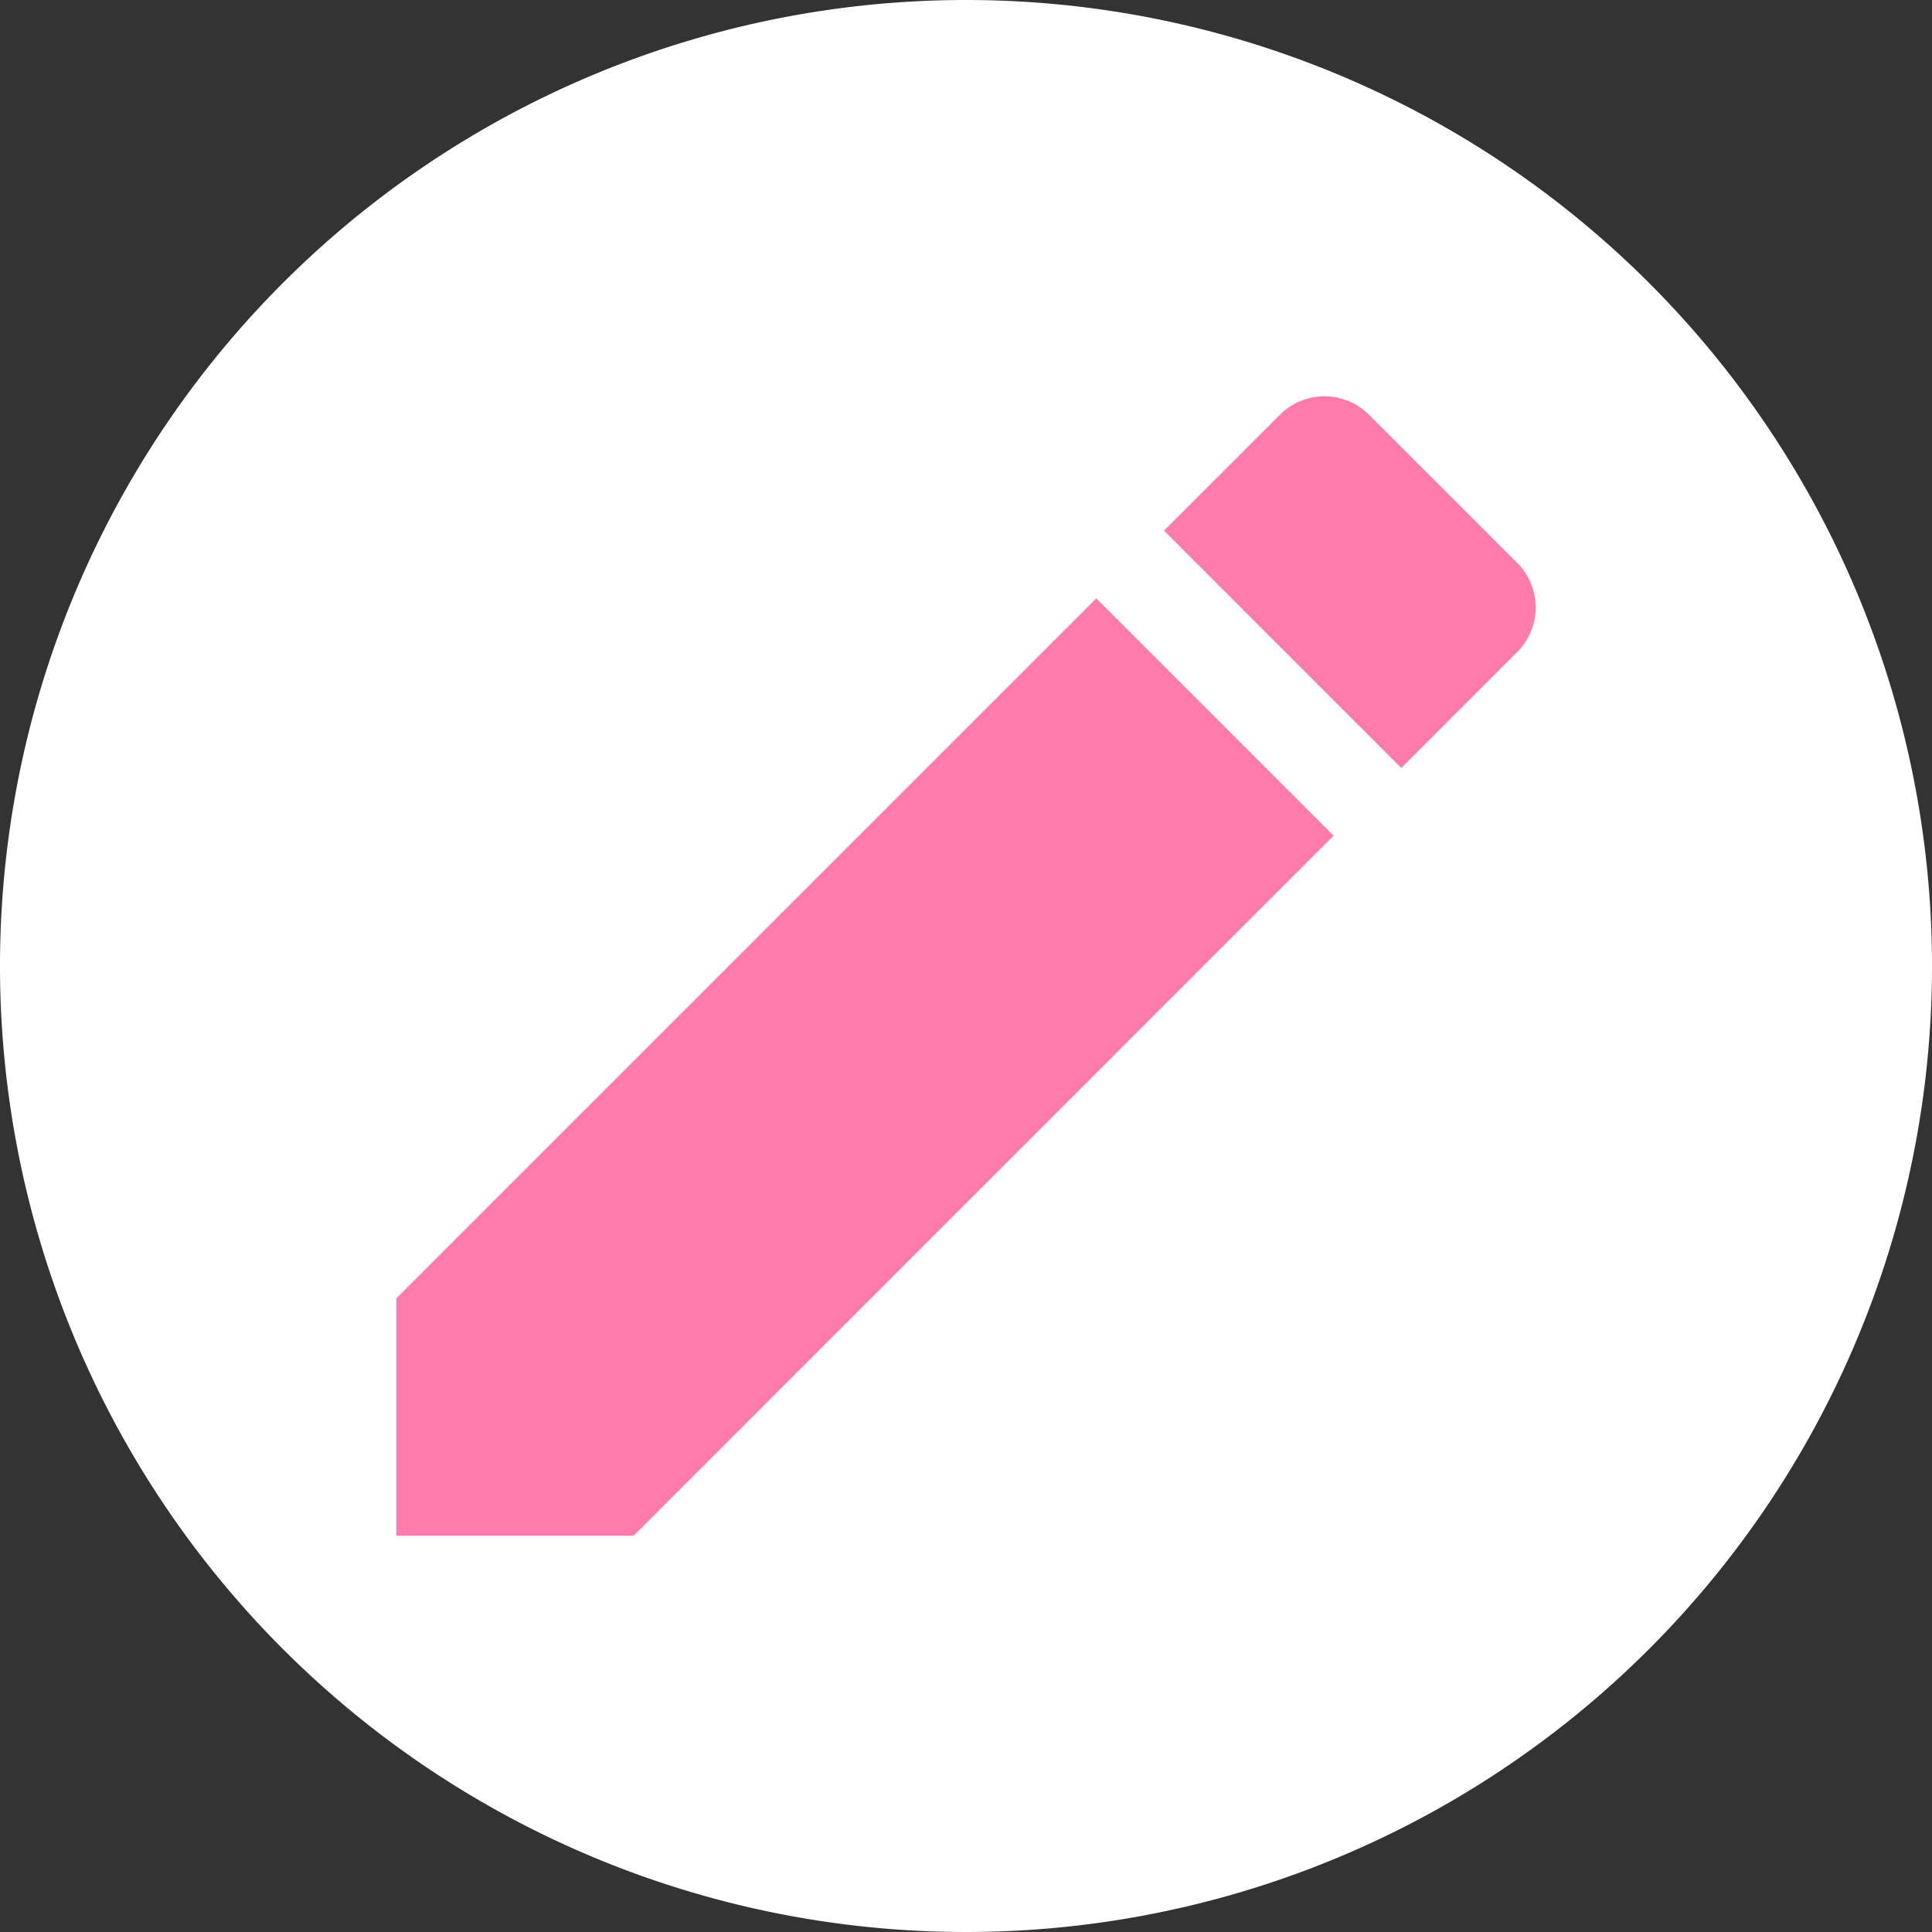
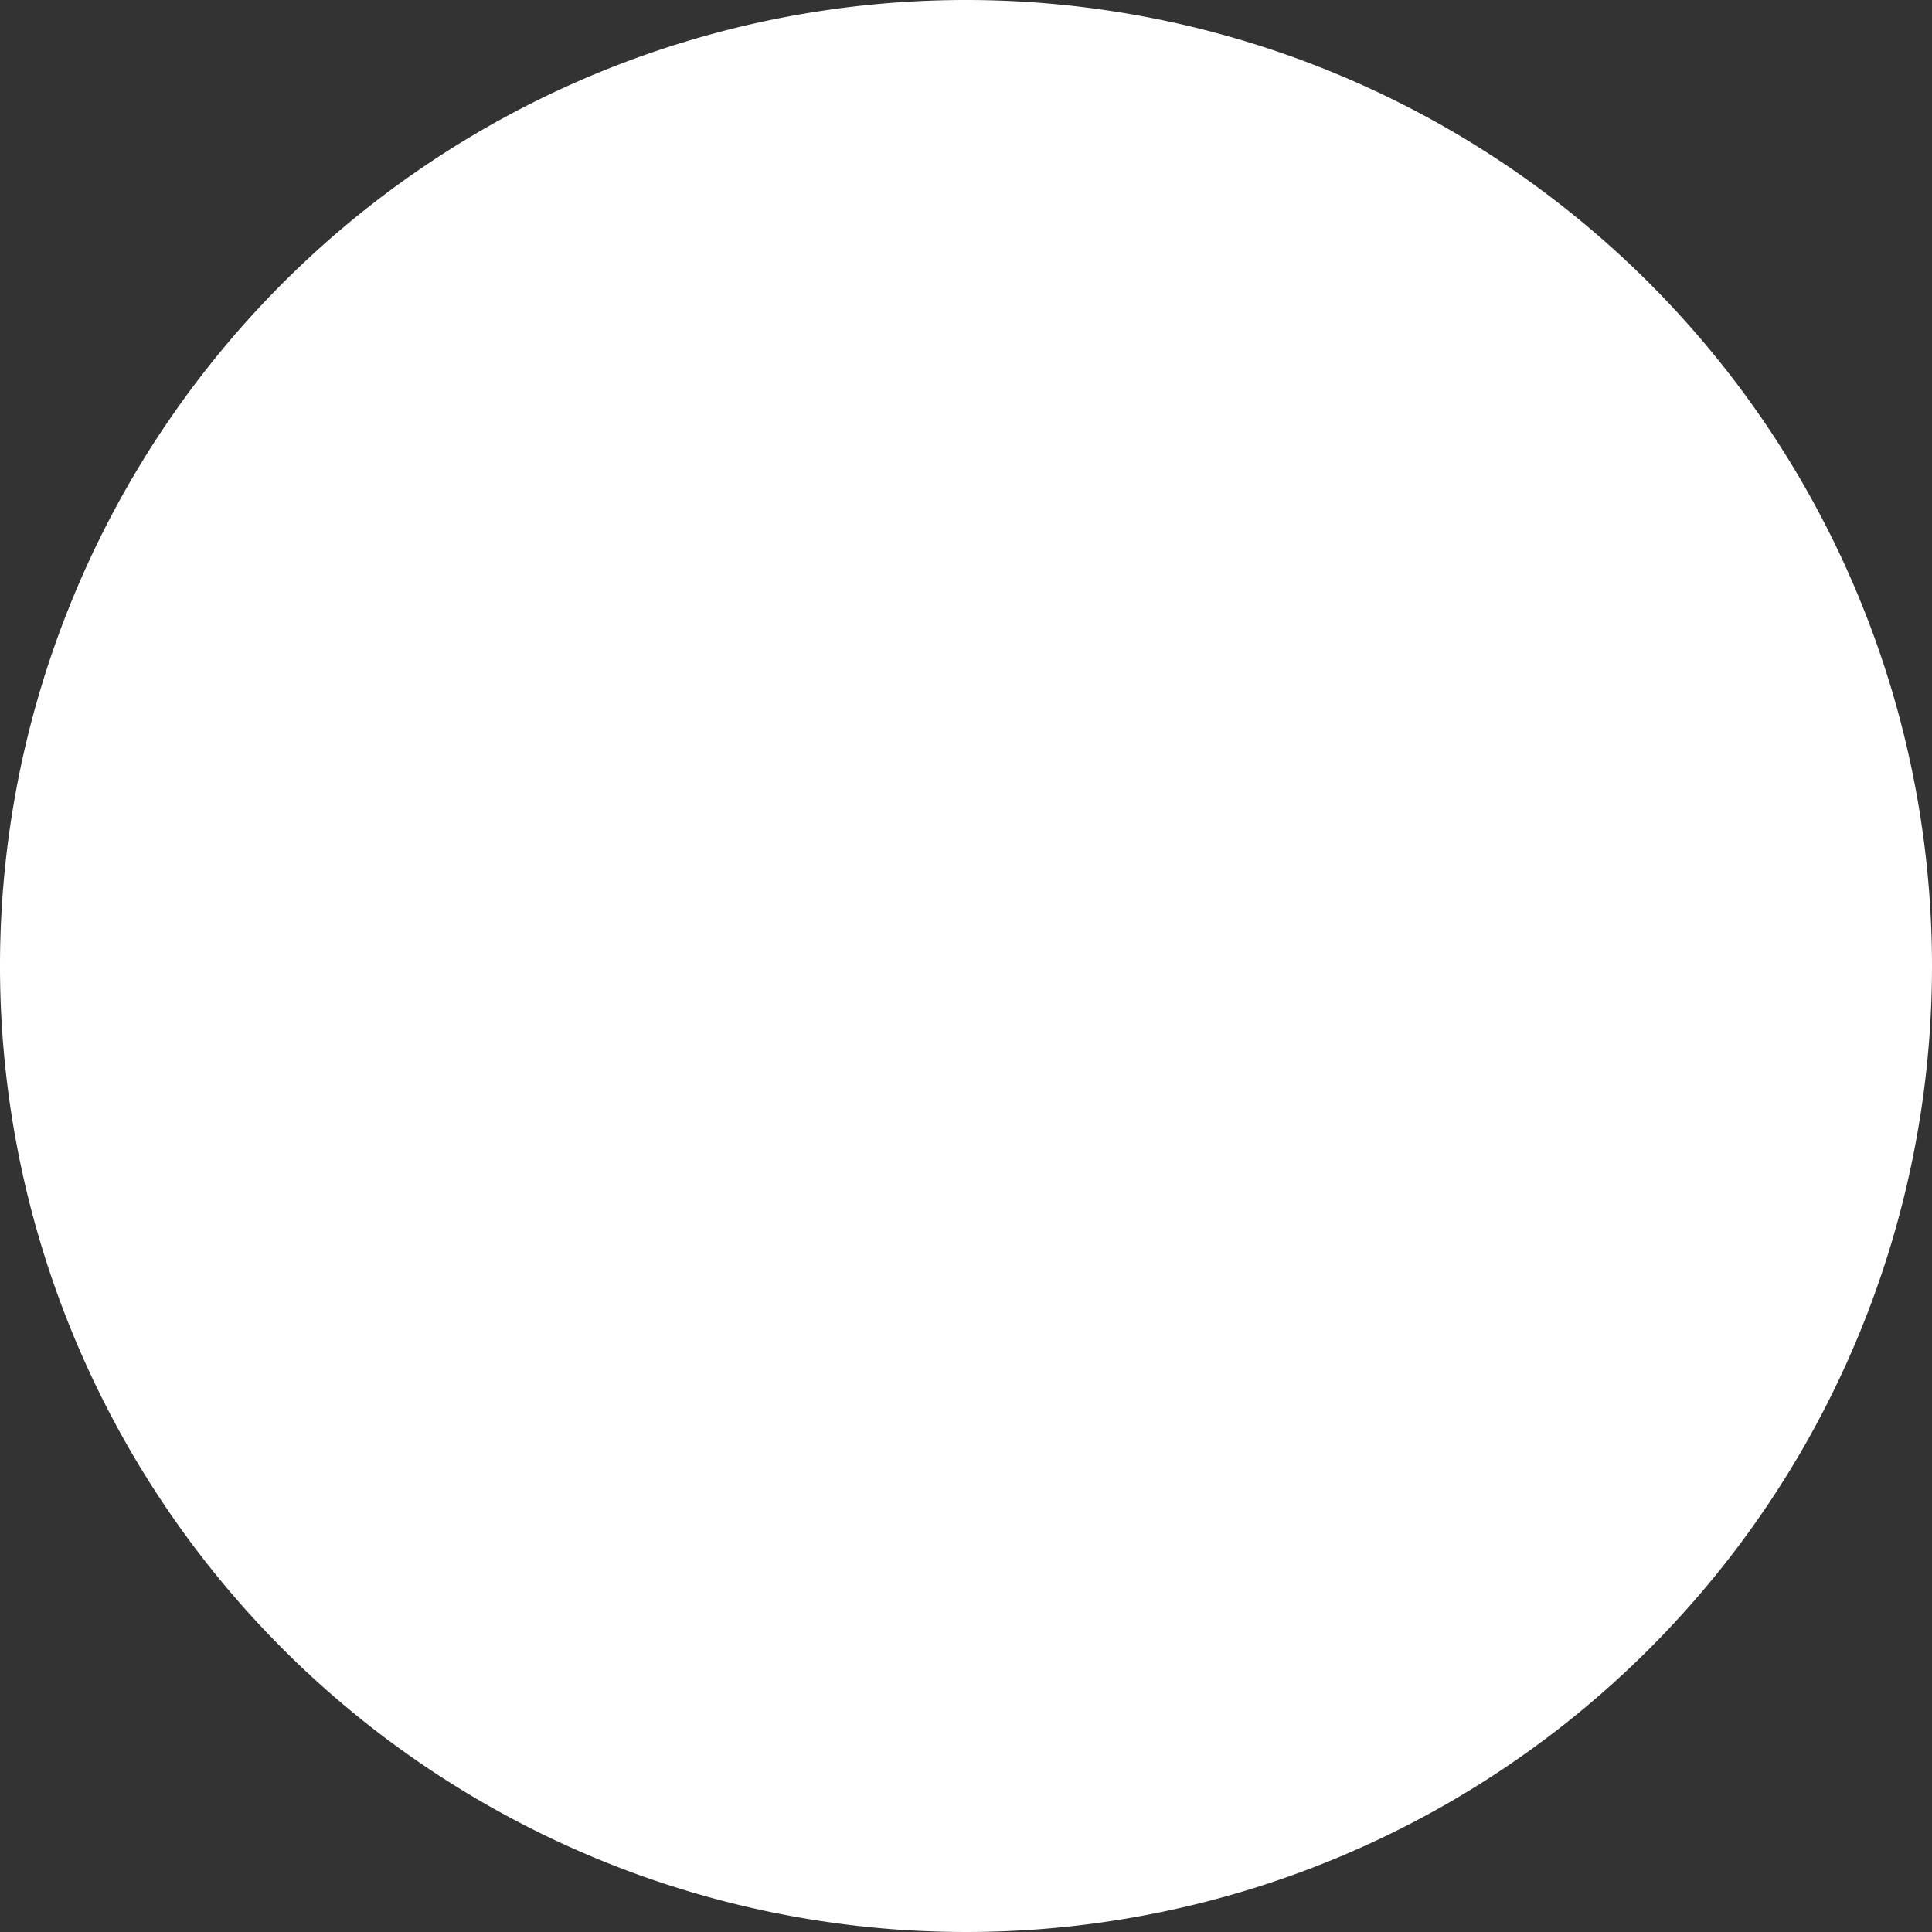
<svg xmlns="http://www.w3.org/2000/svg" width="38.042" height="38.042">
  <rect width="100%" height="100%" fill="#333333" stroke="none" />
  <g data-name="グループ 570">
    <path data-name="パス 168" d="M38.042 19.021A19.021 19.021 0 1119.021 0a19.021 19.021 0 0119.021 19.021" fill="#fff" />
-     <path data-name="パス 173" d="M7.804 25.565v4.675h4.673L26.26 16.455l-4.673-4.673z" fill="#ff7bab" />
-     <path data-name="パス 174" d="M29.874 11.084l-2.916-2.916a1.241 1.241 0 00-1.757 0l-2.281 2.28 4.673 4.674 2.281-2.282a1.241 1.241 0 000-1.757" fill="#ff7bab" />
  </g>
</svg>